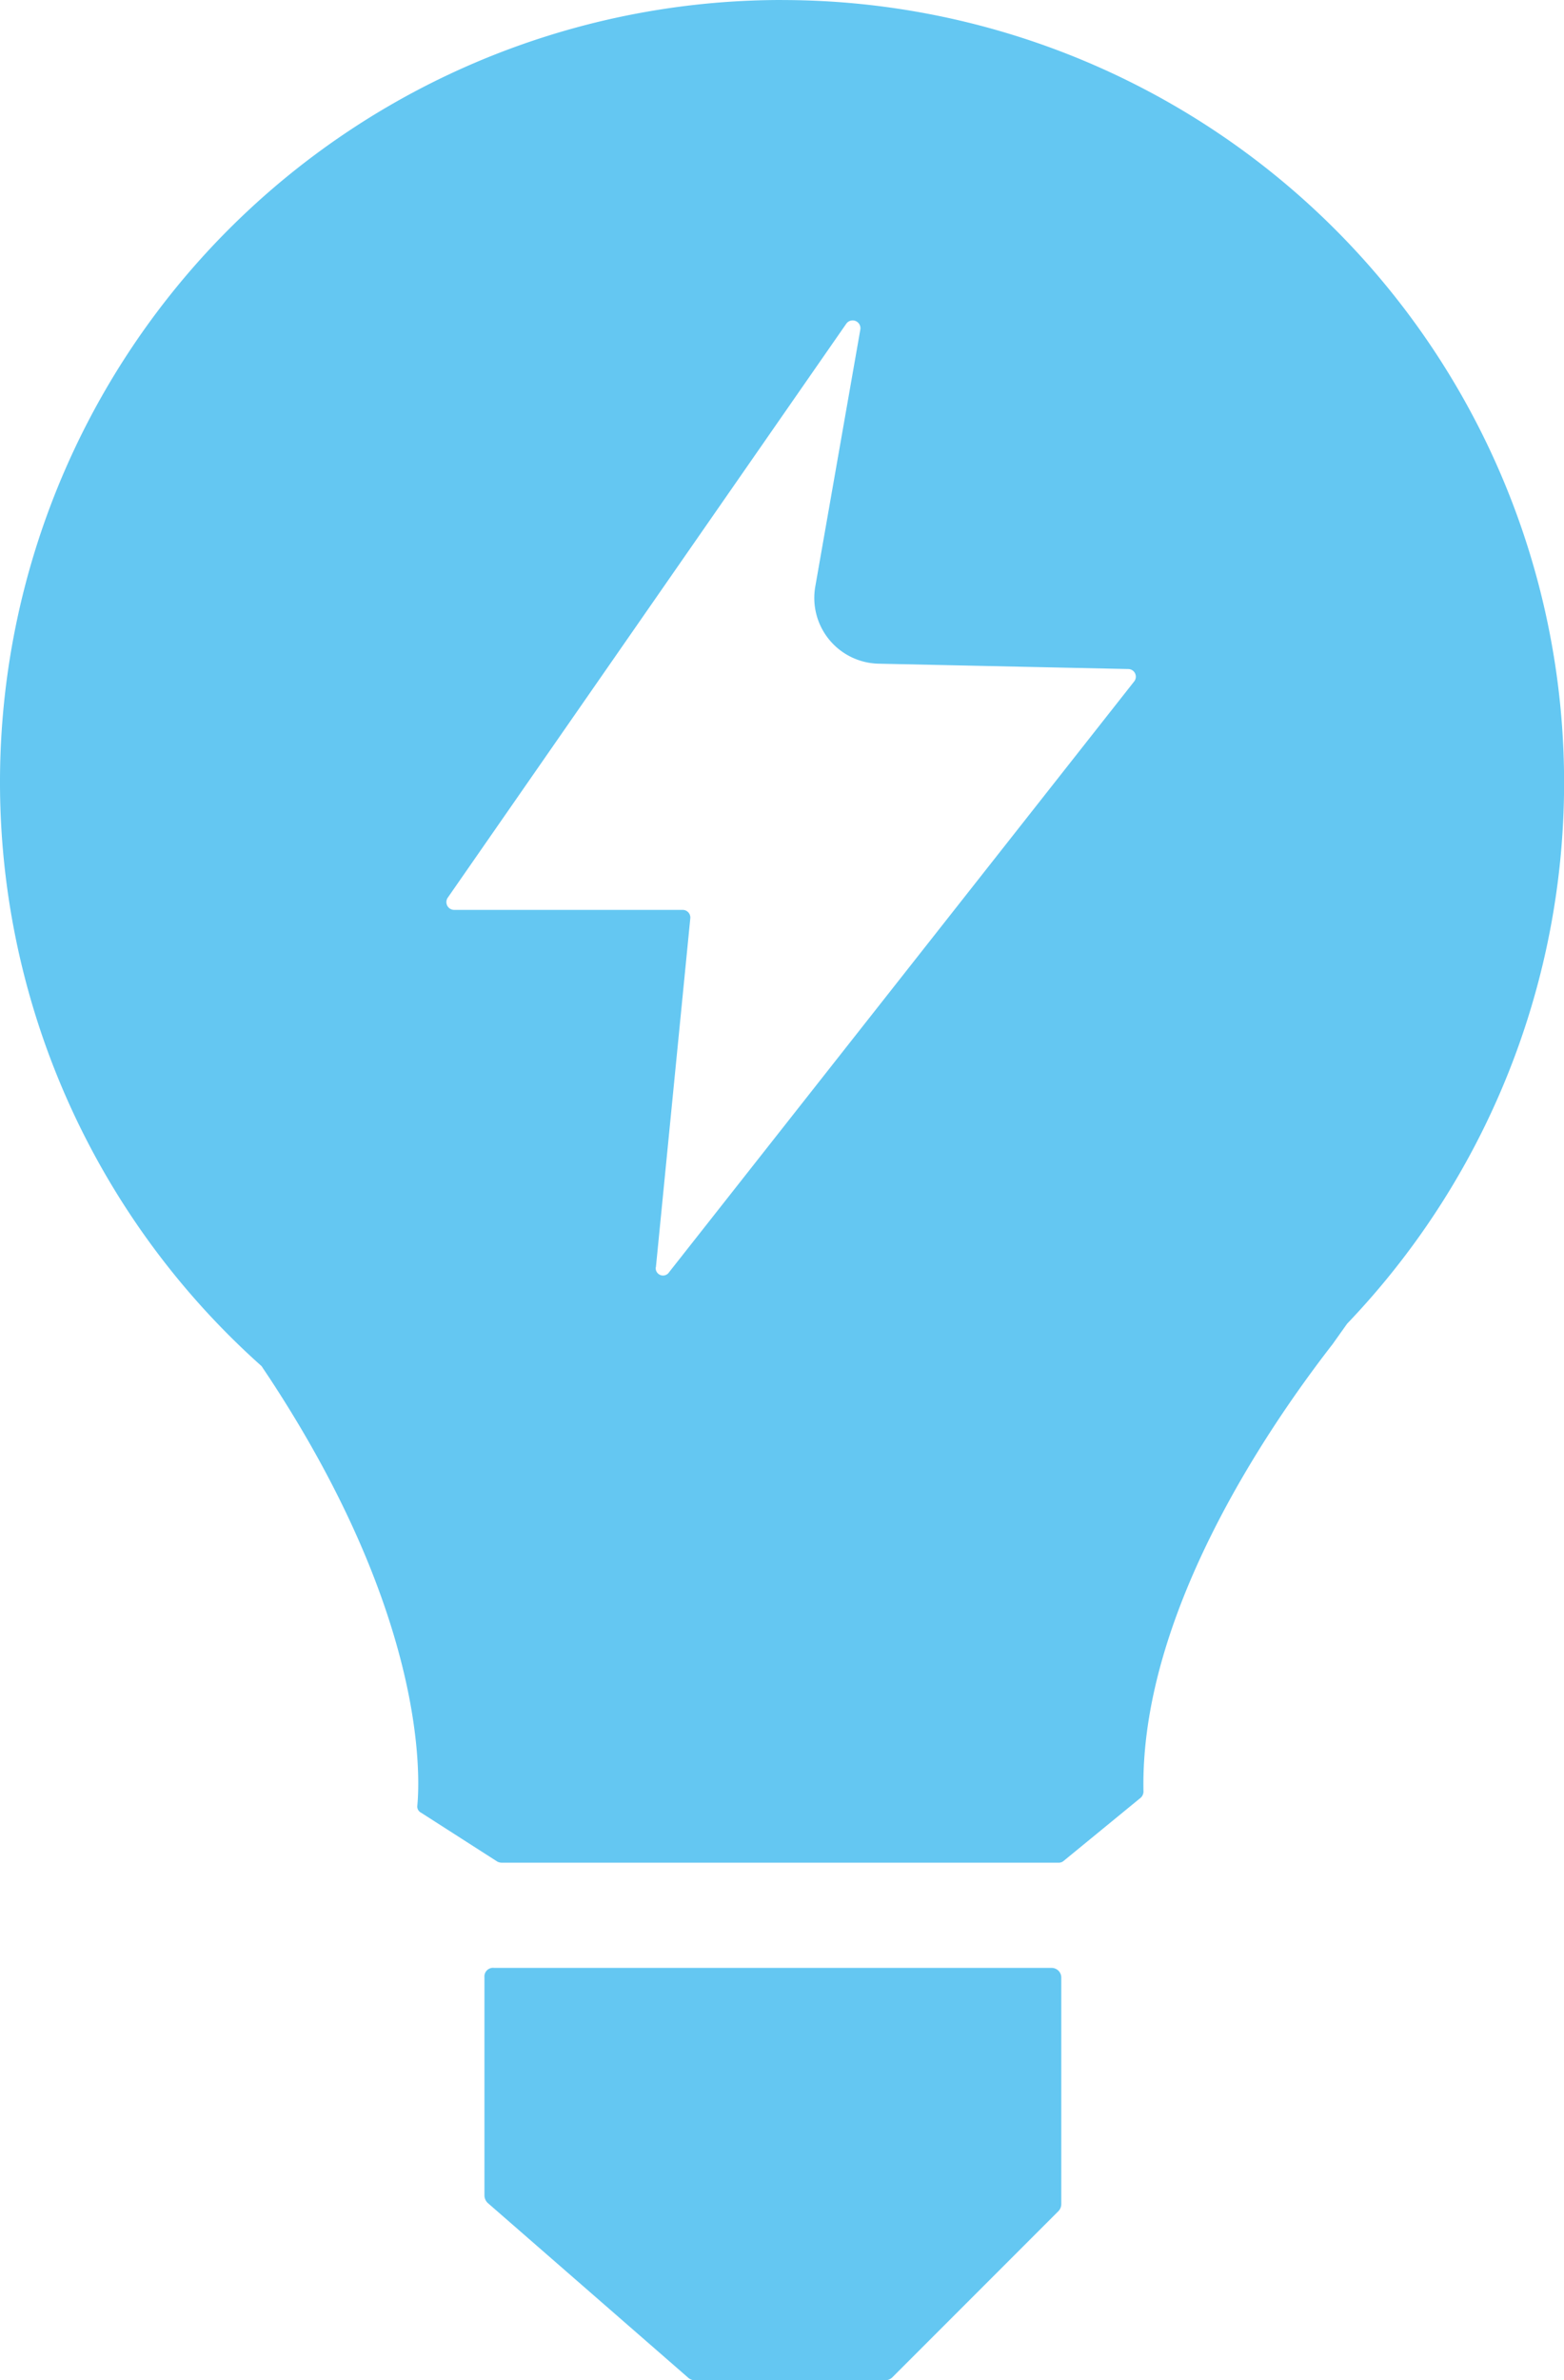
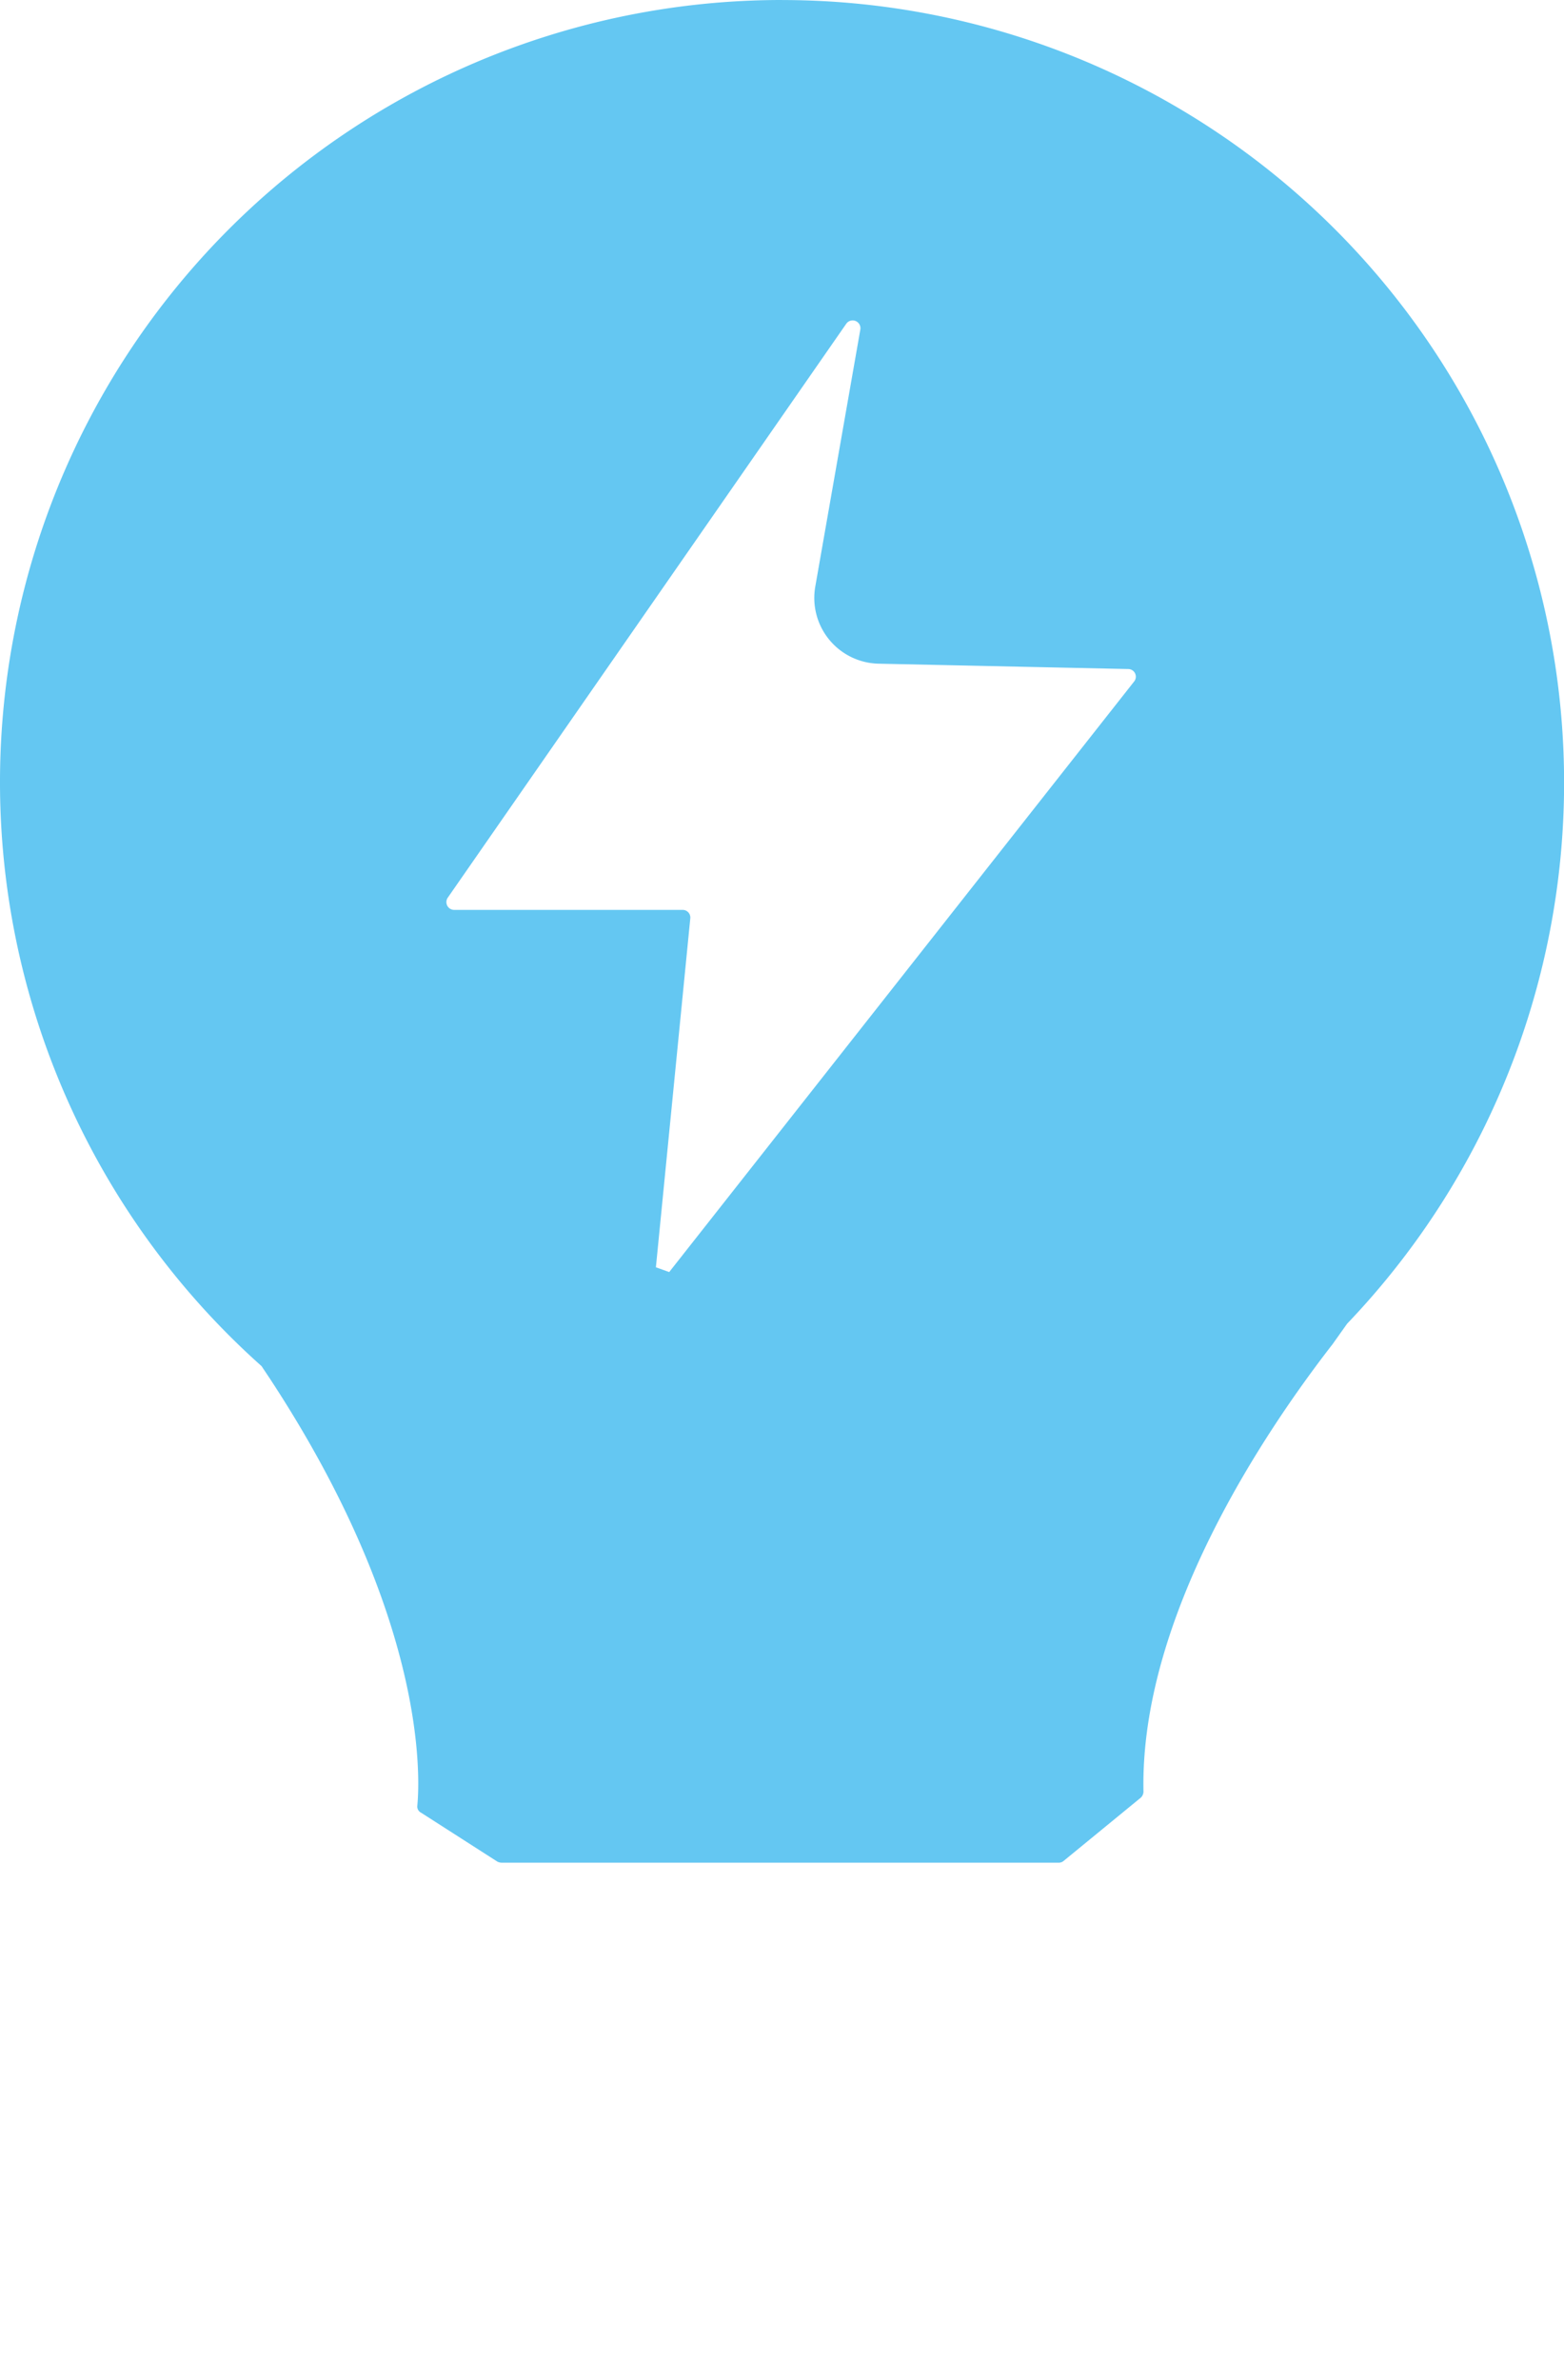
<svg xmlns="http://www.w3.org/2000/svg" viewBox="13085.178 -7093 80.213 122">
  <defs>
    <style>
      .cls-1 {
        fill: #64c7f2;
      }
    </style>
  </defs>
  <g id="elec" transform="translate(13085.178 -7093)">
-     <path id="Path_109" data-name="Path 109" class="cls-1" d="M1431.906,199.7a40.093,40.093,0,0,0-26.692,70.021l.441.661c8.043,12.258,7.685,20.411,7.548,21.871a.353.353,0,0,0,.193.358l3.912,2.507a.52.52,0,0,0,.22.055h28.565a.385.385,0,0,0,.248-.083l3.967-3.25a.443.443,0,0,0,.138-.3c-.193-8.98,6.253-18.511,9.7-22.946l.744-1.047a40.115,40.115,0,0,0-28.978-67.845m-6.473,64.953,1.763-17.877a.392.392,0,0,0-.385-.441H1415.1a.4.4,0,0,1-.33-.634l20.439-29.419a.4.4,0,0,1,.716.3l-2.314,13.194a3.371,3.371,0,0,0,3.223,3.939l12.836.275a.392.392,0,0,1,.3.634L1426.122,264.9A.374.374,0,0,1,1425.433,264.653Z" transform="translate(-1391.8 -199.7)" />
-     <path id="Path_110" data-name="Path 110" class="cls-1" d="M1482,566.348v11.184a.545.545,0,0,0,.165.386l10.275,8.952a.509.509,0,0,0,.33.138h9.779a.523.523,0,0,0,.358-.138l8.539-8.539a.524.524,0,0,0,.138-.358v-11.6a.494.494,0,0,0-.5-.5H1482.5A.441.441,0,0,0,1482,566.348Z" transform="translate(-1457.154 -465.007)" />
+     <path id="Path_109" data-name="Path 109" class="cls-1" d="M1431.906,199.7a40.093,40.093,0,0,0-26.692,70.021l.441.661c8.043,12.258,7.685,20.411,7.548,21.871a.353.353,0,0,0,.193.358l3.912,2.507a.52.52,0,0,0,.22.055h28.565a.385.385,0,0,0,.248-.083l3.967-3.25a.443.443,0,0,0,.138-.3c-.193-8.98,6.253-18.511,9.7-22.946l.744-1.047a40.115,40.115,0,0,0-28.978-67.845m-6.473,64.953,1.763-17.877a.392.392,0,0,0-.385-.441H1415.1a.4.4,0,0,1-.33-.634l20.439-29.419a.4.4,0,0,1,.716.3l-2.314,13.194a3.371,3.371,0,0,0,3.223,3.939l12.836.275a.392.392,0,0,1,.3.634L1426.122,264.9Z" transform="translate(-1391.8 -199.7)" />
  </g>
</svg>